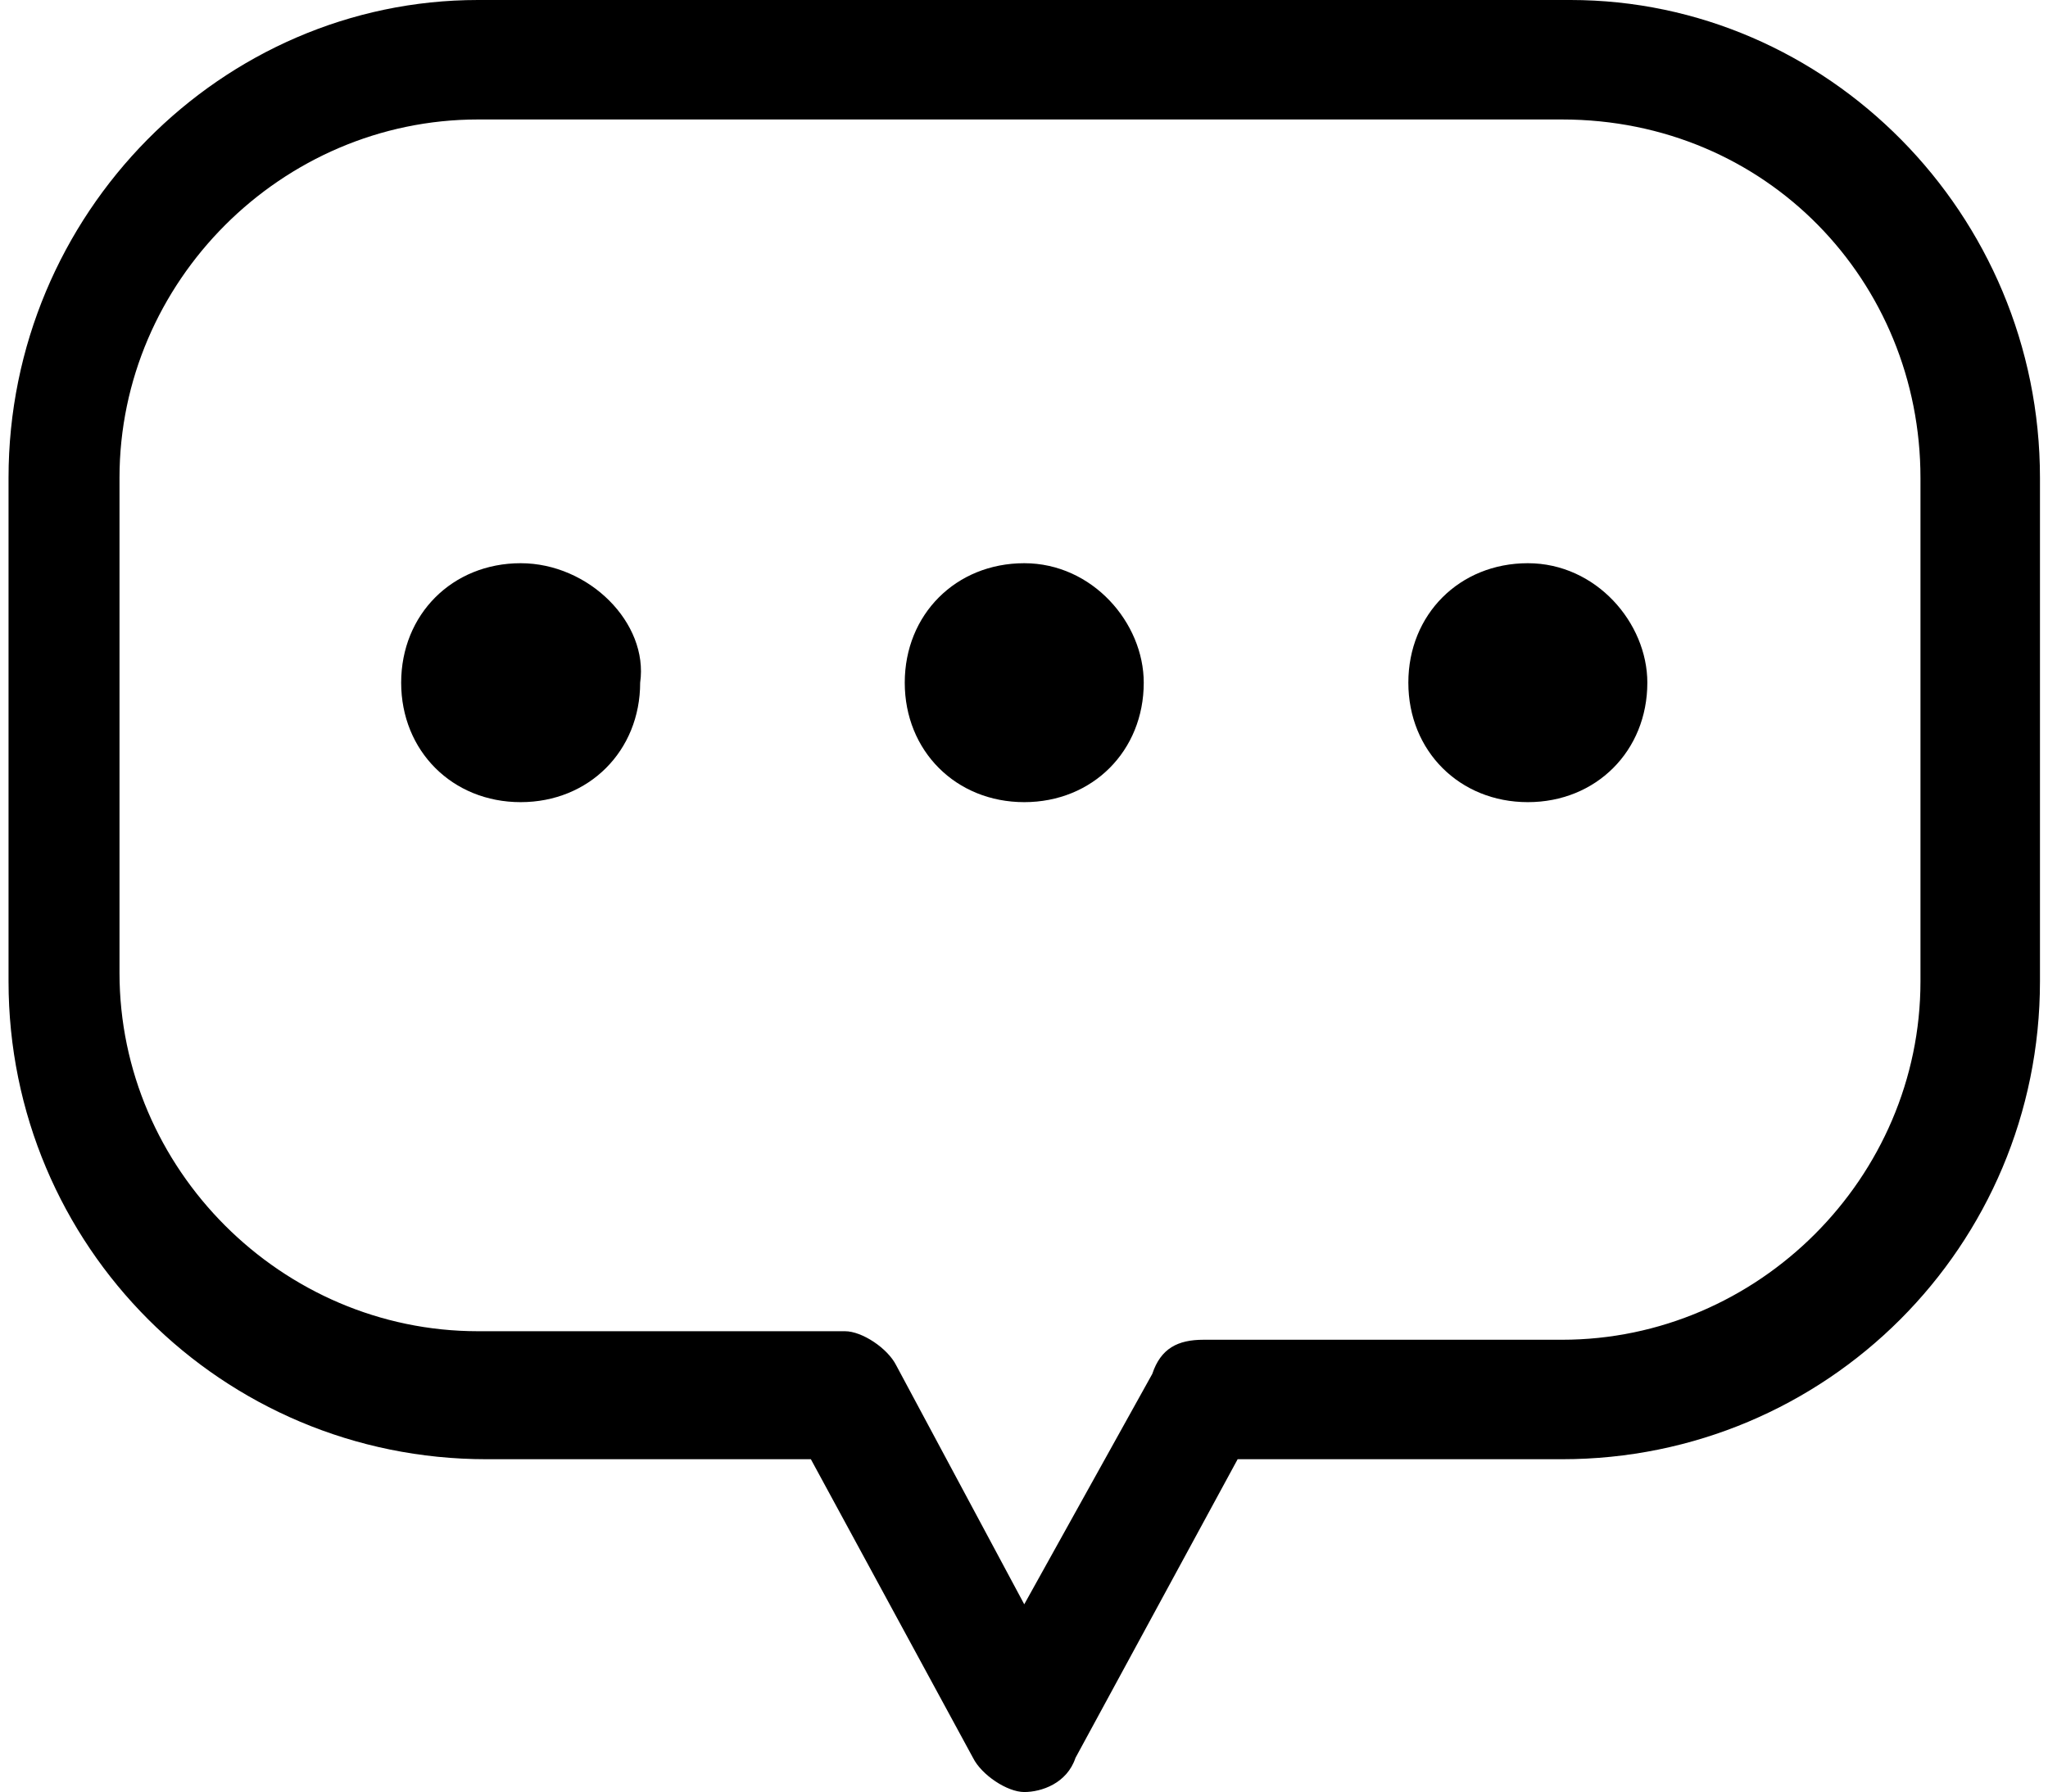
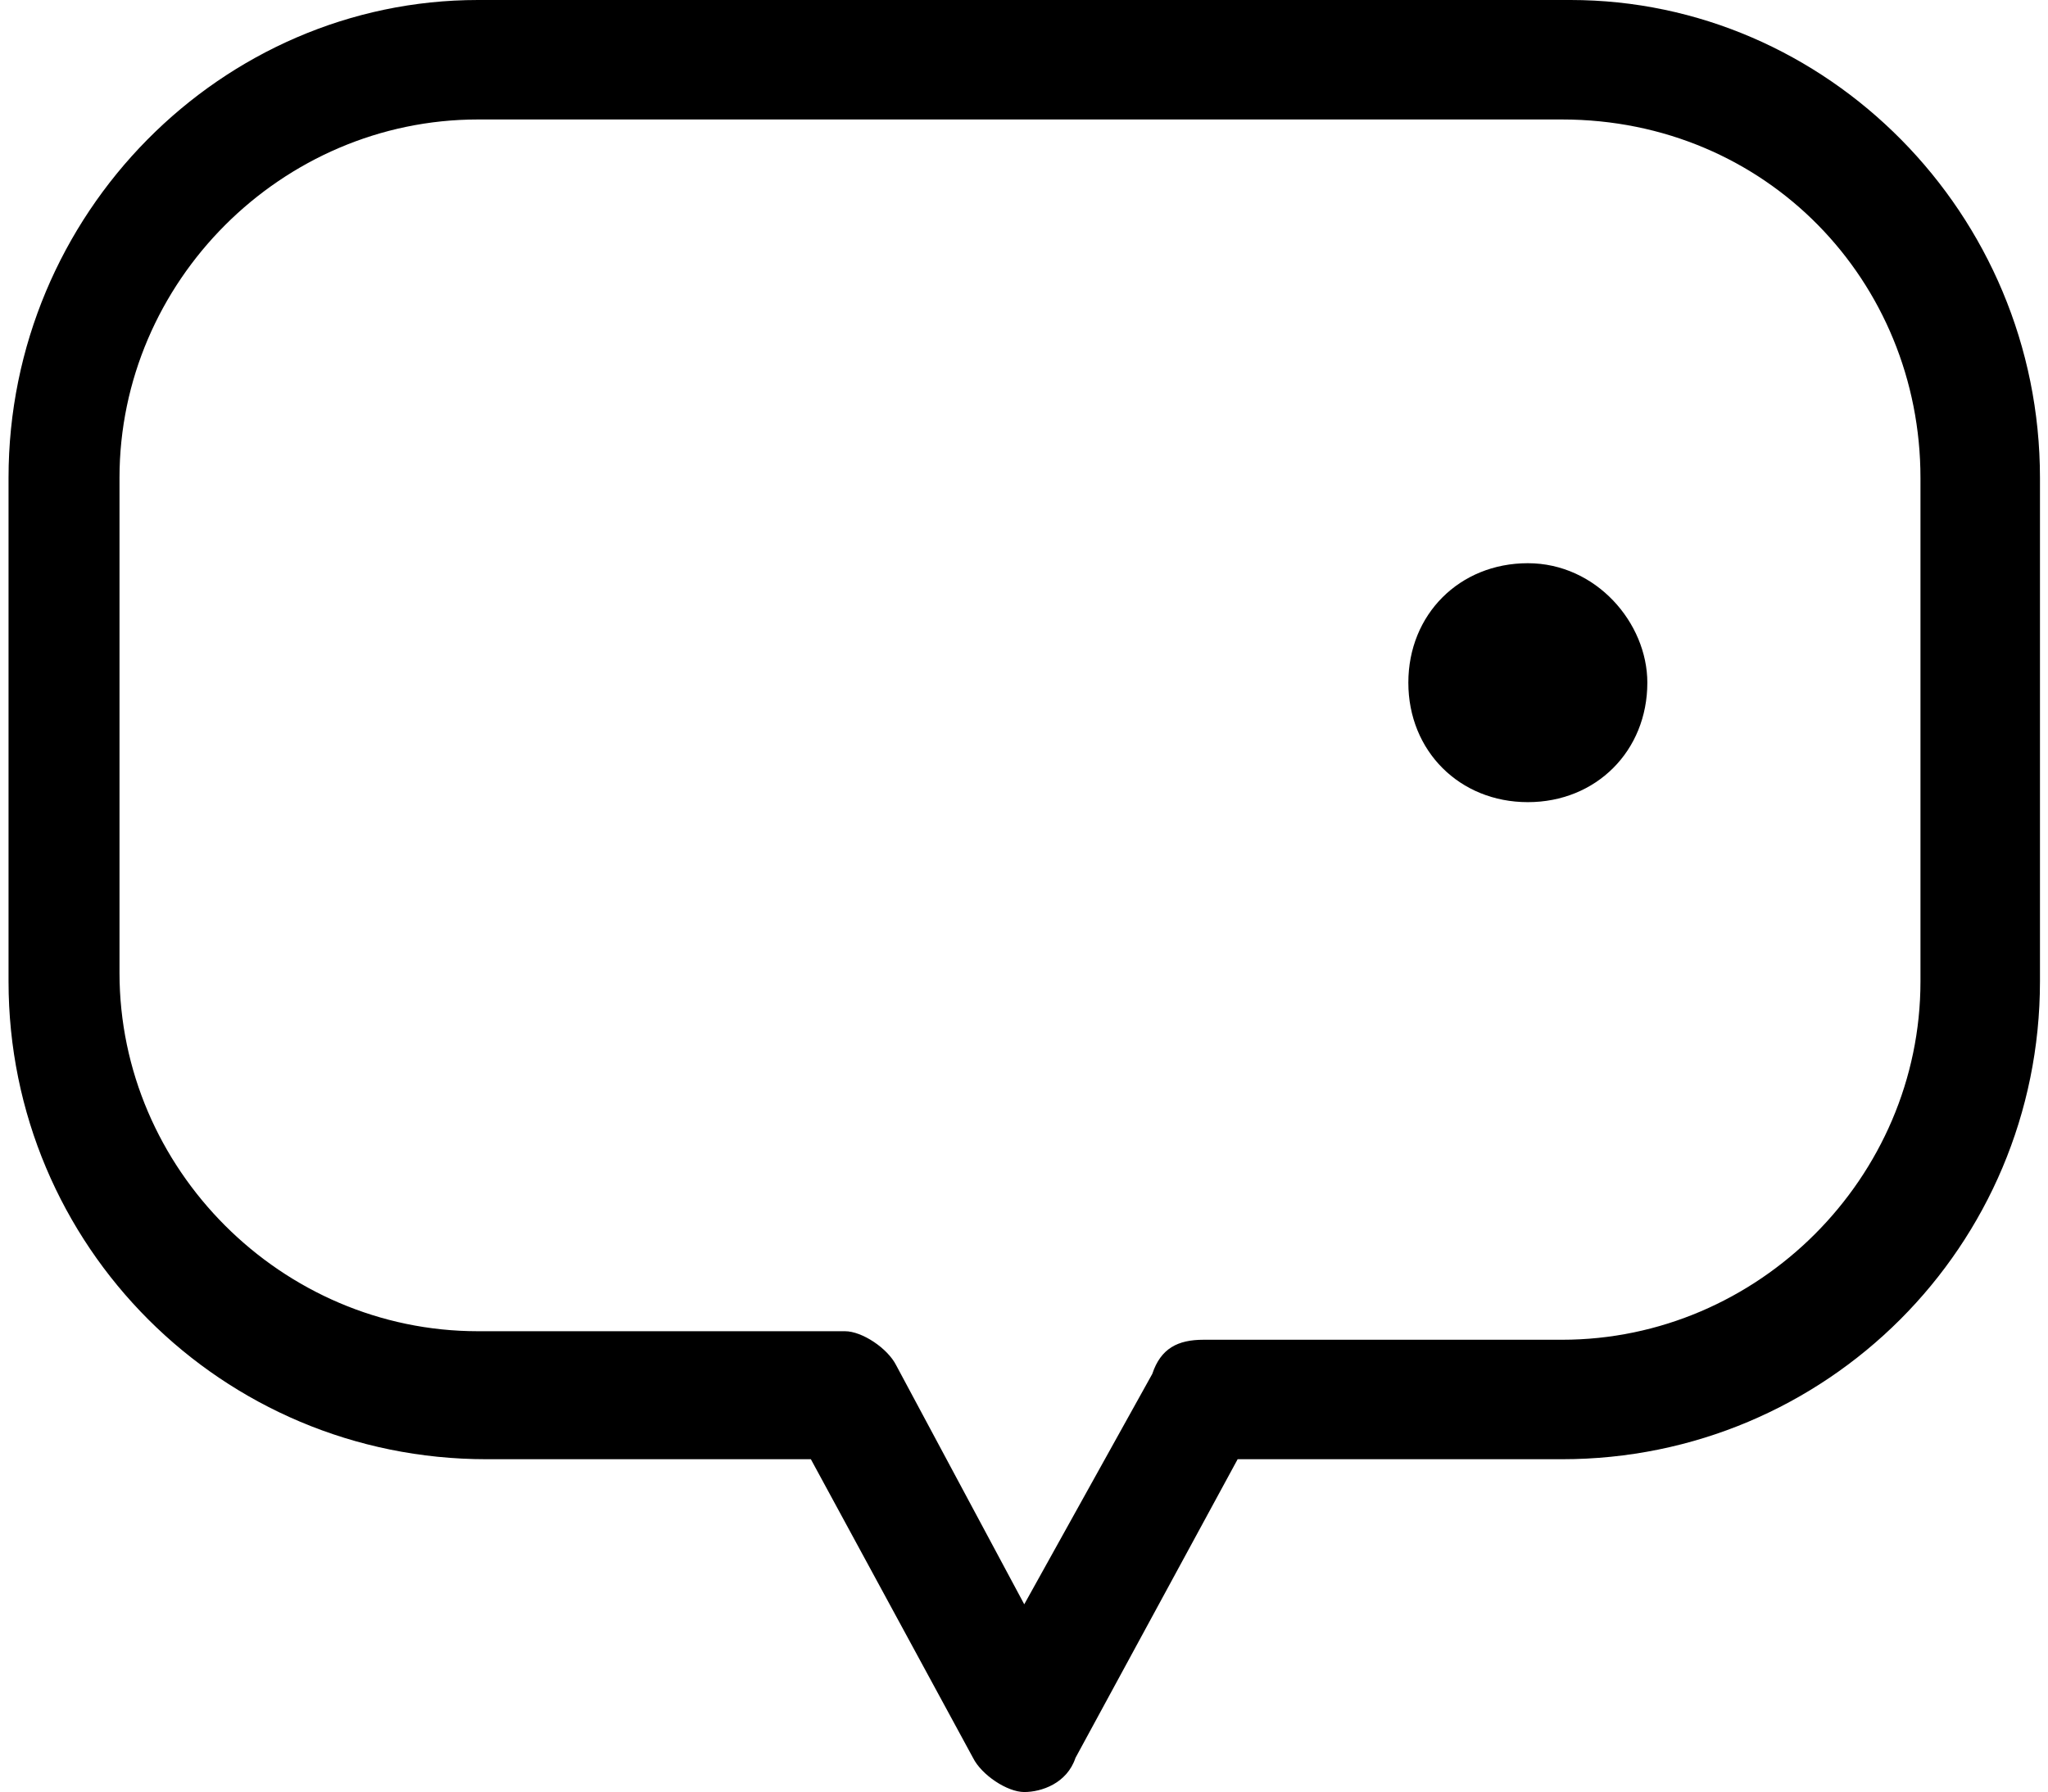
<svg xmlns="http://www.w3.org/2000/svg" version="1.1" width="1170" height="1024" viewBox="0 0 1170 1024">
  <title />
  <g id="icomoon-ignore">
</g>
  <path fill="#000" d="M897.219 0h-624.152c-146.286 0-268.19 121.905-268.19 273.067v287.695c0 151.162 121.905 273.067 273.067 273.067h185.295l92.648 170.667c4.876 9.752 19.505 19.505 29.257 19.505s24.381-4.876 29.257-19.505l92.648-170.667h185.295c151.162 0 273.067-121.905 273.067-273.067v-287.695c0-151.162-121.905-273.067-268.19-273.067zM1097.143 273.067v287.695c0 112.152-92.648 204.8-204.8 204.8h-204.8c-14.629 0-24.381 4.876-29.257 19.505l-73.143 131.657-73.143-136.533c-4.876-9.752-19.505-19.505-29.257-19.505h-209.676c-112.152 0-204.8-92.648-204.8-204.8v-282.819c0-112.152 92.648-204.8 204.8-204.8h619.276c117.029 0 204.8 92.648 204.8 204.8z" />
-   <path fill="#000" d="M585.143 321.829c-39.010 0-68.267 29.257-68.267 68.267s29.257 68.267 68.267 68.267c39.010 0 68.267-29.257 68.267-68.267 0-34.133-29.257-68.267-68.267-68.267z" />
-   <path fill="#000" d="M297.448 321.829c-39.010 0-68.267 29.257-68.267 68.267s29.257 68.267 68.267 68.267 68.267-29.257 68.267-68.267c4.876-34.133-29.257-68.267-68.267-68.267z" />
  <path fill="#000" d="M872.838 321.829c-39.010 0-68.267 29.257-68.267 68.267s29.257 68.267 68.267 68.267c39.010 0 68.267-29.257 68.267-68.267 0-34.133-29.257-68.267-68.267-68.267z" />
</svg>